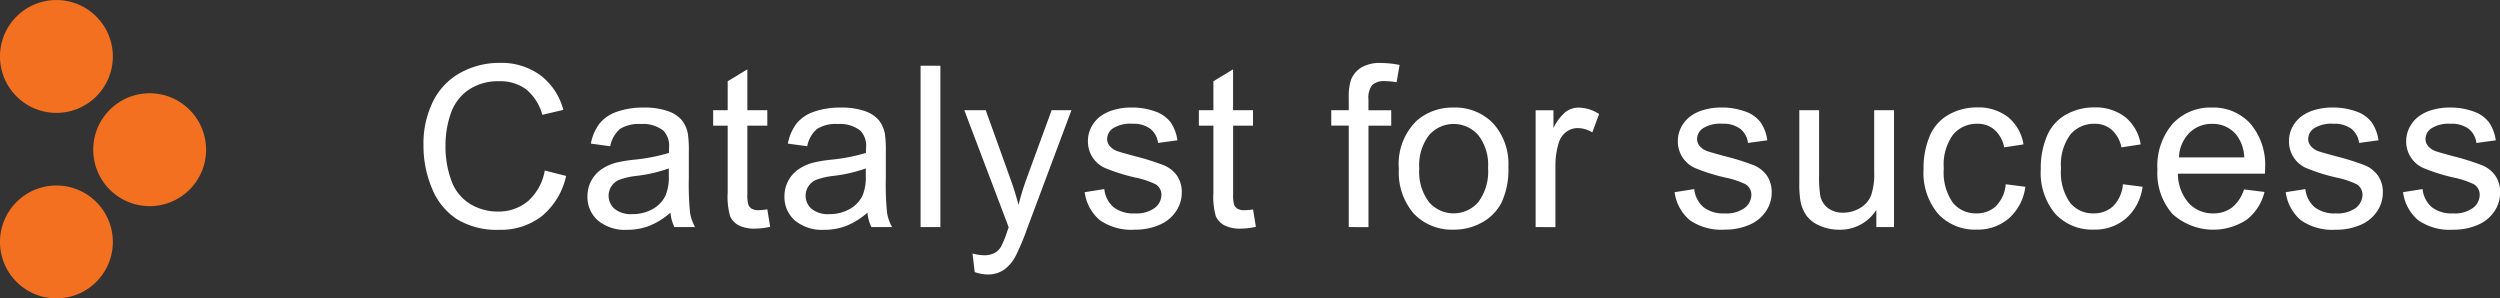
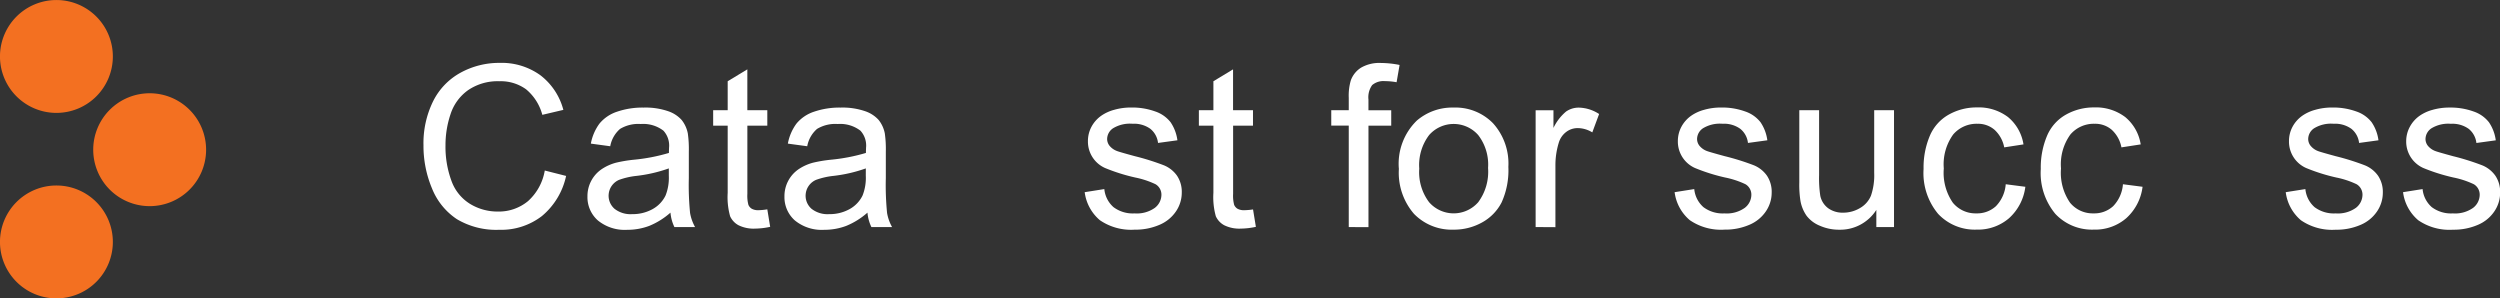
<svg xmlns="http://www.w3.org/2000/svg" width="127.184" height="15.176" viewBox="0 0 127.184 15.176">
  <rect x="0" y="0" width="127.184" height="15.176" fill="#333333" stroke="none" />
  <defs>
    <clipPath id="clip-path">
      <rect id="Rectangle_775" data-name="Rectangle 775" width="127.184" height="15.176" fill="none" />
    </clipPath>
  </defs>
  <g id="Group_271" data-name="Group 271" transform="translate(0 0)">
    <g id="Group_270" data-name="Group 270" transform="translate(0 0)" clip-path="url(#clip-path)">
      <path id="Path_217" data-name="Path 217" d="M25.317,8.318l1.086.275a3.648,3.648,0,0,1-1.229,2.04,3.383,3.383,0,0,1-2.169.7,3.9,3.9,0,0,1-2.158-.54A3.372,3.372,0,0,1,19.581,9.23a5.585,5.585,0,0,1-.434-2.2,4.832,4.832,0,0,1,.491-2.238,3.36,3.36,0,0,1,1.394-1.45,4.08,4.08,0,0,1,1.99-.5,3.364,3.364,0,0,1,2.071.628,3.26,3.26,0,0,1,1.17,1.763l-1.07.252a2.53,2.53,0,0,0-.828-1.3A2.2,2.2,0,0,0,23,3.776a2.658,2.658,0,0,0-1.582.453,2.4,2.4,0,0,0-.893,1.219,4.919,4.919,0,0,0-.258,1.576,5,5,0,0,0,.306,1.827,2.277,2.277,0,0,0,.949,1.168,2.673,2.673,0,0,0,1.394.386,2.332,2.332,0,0,0,1.545-.527,2.69,2.69,0,0,0,.857-1.562" transform="translate(2.397 0.357)" fill="#fff" />
      <path id="Path_218" data-name="Path 218" d="M30.783,10.209a3.757,3.757,0,0,1-1.078.673,3.118,3.118,0,0,1-1.112.2,2.156,2.156,0,0,1-1.505-.479,1.578,1.578,0,0,1-.527-1.223A1.654,1.654,0,0,1,27.28,8a2.453,2.453,0,0,1,.726-.33,7,7,0,0,1,.9-.152,9.24,9.24,0,0,0,1.8-.347c0-.138.006-.226.006-.263a1.116,1.116,0,0,0-.286-.869A1.689,1.689,0,0,0,29.27,5.7a1.787,1.787,0,0,0-1.05.249,1.521,1.521,0,0,0-.5.882l-.986-.134a2.46,2.46,0,0,1,.442-1.023,1.942,1.942,0,0,1,.89-.6,3.984,3.984,0,0,1,1.35-.21,3.543,3.543,0,0,1,1.237.18,1.622,1.622,0,0,1,.7.45,1.58,1.58,0,0,1,.314.686,5.642,5.642,0,0,1,.051.929V8.451a14.321,14.321,0,0,0,.064,1.778,2.249,2.249,0,0,0,.254.713H30.984a2.115,2.115,0,0,1-.2-.734M30.7,7.958a7.377,7.377,0,0,1-1.646.381,3.757,3.757,0,0,0-.879.2.88.88,0,0,0-.233,1.477,1.316,1.316,0,0,0,.893.269,2.08,2.08,0,0,0,1.036-.254,1.574,1.574,0,0,0,.666-.7A2.437,2.437,0,0,0,30.7,8.329Z" transform="translate(3.325 0.609)" fill="#fff" />
      <path id="Path_219" data-name="Path 219" d="M35,10.257l.145.89a3.749,3.749,0,0,1-.762.09,1.733,1.733,0,0,1-.851-.173.972.972,0,0,1-.425-.457,3.609,3.609,0,0,1-.123-1.189V6h-.739V5.212h.739V3.74l1-.605V5.212H35V6H33.985V9.473a1.778,1.778,0,0,0,.053.555.419.419,0,0,0,.174.2.67.67,0,0,0,.344.073A3.339,3.339,0,0,0,35,10.257" transform="translate(4.036 0.393)" fill="#fff" />
      <path id="Path_220" data-name="Path 220" d="M39.69,10.209a3.757,3.757,0,0,1-1.078.673,3.118,3.118,0,0,1-1.112.2,2.156,2.156,0,0,1-1.505-.479,1.578,1.578,0,0,1-.527-1.223A1.654,1.654,0,0,1,36.187,8a2.453,2.453,0,0,1,.726-.33,7,7,0,0,1,.9-.152,9.239,9.239,0,0,0,1.8-.347c0-.138.006-.226.006-.263a1.116,1.116,0,0,0-.286-.869A1.689,1.689,0,0,0,38.177,5.7a1.787,1.787,0,0,0-1.05.249,1.521,1.521,0,0,0-.5.882l-.986-.134a2.46,2.46,0,0,1,.442-1.023,1.942,1.942,0,0,1,.89-.6,3.984,3.984,0,0,1,1.35-.21,3.543,3.543,0,0,1,1.237.18,1.622,1.622,0,0,1,.7.45,1.58,1.58,0,0,1,.314.686,5.642,5.642,0,0,1,.051.929V8.451a14.321,14.321,0,0,0,.064,1.778,2.249,2.249,0,0,0,.254.713H39.891a2.115,2.115,0,0,1-.2-.734m-.084-2.25a7.377,7.377,0,0,1-1.646.381,3.757,3.757,0,0,0-.879.2.88.88,0,0,0-.233,1.477,1.316,1.316,0,0,0,.893.269,2.08,2.08,0,0,0,1.036-.254,1.574,1.574,0,0,0,.666-.7,2.437,2.437,0,0,0,.162-1.007Z" transform="translate(4.44 0.609)" fill="#fff" />
-       <rect id="Rectangle_774" data-name="Rectangle 774" width="1.008" height="8.208" transform="translate(46.833 3.344)" fill="#fff" />
-       <path id="Path_221" data-name="Path 221" d="M44.13,13.218l-.113-.946a2.251,2.251,0,0,0,.577.089,1.115,1.115,0,0,0,.538-.111.917.917,0,0,0,.33-.314,4.967,4.967,0,0,0,.308-.749c.018-.056.048-.138.089-.248L43.6,4.982H44.69l1.237,3.443q.241.655.431,1.377a13.586,13.586,0,0,1,.415-1.355l1.27-3.466h1.008l-2.263,6.047a11.809,11.809,0,0,1-.565,1.349,1.985,1.985,0,0,1-.617.731,1.449,1.449,0,0,1-.828.232,2.016,2.016,0,0,1-.649-.123" transform="translate(5.458 0.624)" fill="#fff" />
      <path id="Path_222" data-name="Path 222" d="M49.042,9.168l1-.158a1.4,1.4,0,0,0,.467.919,1.63,1.63,0,0,0,1.072.318,1.581,1.581,0,0,0,1.031-.282.846.846,0,0,0,.335-.664.615.615,0,0,0-.3-.538,4.455,4.455,0,0,0-1.031-.341,9.441,9.441,0,0,1-1.537-.484,1.47,1.47,0,0,1-.871-1.364,1.532,1.532,0,0,1,.182-.737,1.626,1.626,0,0,1,.5-.561,2.1,2.1,0,0,1,.641-.295,3.068,3.068,0,0,1,.871-.12,3.451,3.451,0,0,1,1.229.2,1.664,1.664,0,0,1,.781.547,2.121,2.121,0,0,1,.348.92l-.986.135a1.074,1.074,0,0,0-.389-.717,1.42,1.42,0,0,0-.909-.259,1.647,1.647,0,0,0-.991.231.667.667,0,0,0-.3.537.555.555,0,0,0,.123.353.893.893,0,0,0,.387.269q.15.056.89.257a12.436,12.436,0,0,1,1.492.468,1.52,1.52,0,0,1,.664.529,1.478,1.478,0,0,1,.241.863,1.694,1.694,0,0,1-.294.949,1.9,1.9,0,0,1-.848.689,3.077,3.077,0,0,1-1.255.243,2.8,2.8,0,0,1-1.767-.48,2.24,2.24,0,0,1-.775-1.428" transform="translate(6.139 0.609)" fill="#fff" />
      <path id="Path_223" data-name="Path 223" d="M56.961,10.257l.145.89a3.749,3.749,0,0,1-.762.09,1.733,1.733,0,0,1-.851-.173.972.972,0,0,1-.425-.457,3.609,3.609,0,0,1-.123-1.189V6h-.739V5.212h.739V3.74l1-.605V5.212h1.014V6H55.948V9.473a1.779,1.779,0,0,0,.053.555.419.419,0,0,0,.174.2.67.67,0,0,0,.344.073,3.339,3.339,0,0,0,.442-.039" transform="translate(6.785 0.393)" fill="#fff" />
      <path id="Path_224" data-name="Path 224" d="M61.082,11.195V6.032h-.89V5.248h.89V4.616a2.738,2.738,0,0,1,.107-.89A1.282,1.282,0,0,1,61.7,3.09a1.847,1.847,0,0,1,1.027-.243,4.994,4.994,0,0,1,.941.1l-.152.88a3.283,3.283,0,0,0-.593-.056.883.883,0,0,0-.649.2,1.06,1.06,0,0,0-.19.734v.548h1.159v.784H62.085v5.162Z" transform="translate(7.534 0.357)" fill="#fff" />
      <path id="Path_225" data-name="Path 225" d="M63.247,7.97a3.065,3.065,0,0,1,.918-2.447,2.771,2.771,0,0,1,1.87-.66,2.668,2.668,0,0,1,2.005.8,3.058,3.058,0,0,1,.779,2.22,3.951,3.951,0,0,1-.344,1.806,2.431,2.431,0,0,1-1,1.022,2.914,2.914,0,0,1-1.437.363,2.673,2.673,0,0,1-2.017-.8,3.194,3.194,0,0,1-.771-2.307m1.036,0a2.532,2.532,0,0,0,.5,1.71,1.659,1.659,0,0,0,2.5,0,2.6,2.6,0,0,0,.5-1.742,2.455,2.455,0,0,0-.5-1.671,1.662,1.662,0,0,0-2.5,0,2.523,2.523,0,0,0-.5,1.708" transform="translate(7.917 0.609)" fill="#fff" />
      <path id="Path_226" data-name="Path 226" d="M69.432,10.942V5h.907v.9a2.481,2.481,0,0,1,.641-.834,1.123,1.123,0,0,1,.647-.2,1.962,1.962,0,0,1,1.035.325l-.347.935a1.436,1.436,0,0,0-.739-.218.959.959,0,0,0-.594.2,1.072,1.072,0,0,0-.375.552,3.9,3.9,0,0,0-.168,1.175v3.113Z" transform="translate(8.691 0.609)" fill="#fff" />
      <path id="Path_227" data-name="Path 227" d="M75.716,9.168l1-.158a1.4,1.4,0,0,0,.467.919,1.63,1.63,0,0,0,1.072.318,1.581,1.581,0,0,0,1.031-.282.846.846,0,0,0,.335-.664.615.615,0,0,0-.3-.538,4.455,4.455,0,0,0-1.031-.341,9.441,9.441,0,0,1-1.537-.484,1.47,1.47,0,0,1-.871-1.364,1.532,1.532,0,0,1,.182-.737,1.626,1.626,0,0,1,.5-.561,2.1,2.1,0,0,1,.641-.295,3.068,3.068,0,0,1,.871-.12,3.451,3.451,0,0,1,1.229.2,1.664,1.664,0,0,1,.781.547,2.121,2.121,0,0,1,.348.92l-.986.135a1.074,1.074,0,0,0-.389-.717,1.42,1.42,0,0,0-.909-.259,1.647,1.647,0,0,0-.991.231.667.667,0,0,0-.3.537.555.555,0,0,0,.123.353.893.893,0,0,0,.387.269q.15.056.89.257A12.437,12.437,0,0,1,79.75,7.8a1.52,1.52,0,0,1,.664.529,1.478,1.478,0,0,1,.241.863,1.694,1.694,0,0,1-.294.949,1.9,1.9,0,0,1-.848.689,3.077,3.077,0,0,1-1.255.243,2.8,2.8,0,0,1-1.767-.48,2.24,2.24,0,0,1-.775-1.428" transform="translate(9.477 0.609)" fill="#fff" />
      <path id="Path_228" data-name="Path 228" d="M85.273,10.928v-.873a2.175,2.175,0,0,1-1.887,1.007,2.39,2.39,0,0,1-.982-.2,1.607,1.607,0,0,1-.677-.506,1.9,1.9,0,0,1-.312-.747,5.2,5.2,0,0,1-.061-.942V4.981h1.007v3.3a5.931,5.931,0,0,0,.062,1.064,1.055,1.055,0,0,0,.4.624,1.253,1.253,0,0,0,.762.226,1.658,1.658,0,0,0,.852-.232A1.3,1.3,0,0,0,85,9.33a3.206,3.206,0,0,0,.164-1.162V4.981h1.008v5.947Z" transform="translate(10.183 0.624)" fill="#fff" />
      <path id="Path_229" data-name="Path 229" d="M91.16,8.765l.991.128a2.577,2.577,0,0,1-.831,1.6,2.42,2.42,0,0,1-1.644.579,2.553,2.553,0,0,1-1.962-.8,3.24,3.24,0,0,1-.741-2.287,4.135,4.135,0,0,1,.318-1.684,2.229,2.229,0,0,1,.972-1.084,2.88,2.88,0,0,1,1.419-.361,2.471,2.471,0,0,1,1.585.489,2.252,2.252,0,0,1,.789,1.392l-.98.151a1.624,1.624,0,0,0-.5-.9,1.284,1.284,0,0,0-.86-.3,1.564,1.564,0,0,0-1.238.547,2.589,2.589,0,0,0-.476,1.726,2.672,2.672,0,0,0,.46,1.742,1.49,1.49,0,0,0,1.2.543,1.41,1.41,0,0,0,.991-.365,1.8,1.8,0,0,0,.5-1.12" transform="translate(10.886 0.609)" fill="#fff" />
      <path id="Path_230" data-name="Path 230" d="M96.459,8.765l.991.128a2.577,2.577,0,0,1-.831,1.6,2.42,2.42,0,0,1-1.644.579,2.553,2.553,0,0,1-1.962-.8,3.24,3.24,0,0,1-.741-2.287,4.135,4.135,0,0,1,.318-1.684,2.229,2.229,0,0,1,.972-1.084,2.88,2.88,0,0,1,1.419-.361,2.471,2.471,0,0,1,1.585.489,2.252,2.252,0,0,1,.789,1.392l-.98.151a1.623,1.623,0,0,0-.5-.9,1.284,1.284,0,0,0-.86-.3,1.564,1.564,0,0,0-1.238.547,2.589,2.589,0,0,0-.476,1.726,2.672,2.672,0,0,0,.46,1.742,1.49,1.49,0,0,0,1.2.543,1.41,1.41,0,0,0,.991-.365,1.8,1.8,0,0,0,.5-1.12" transform="translate(11.55 0.609)" fill="#fff" />
-       <path id="Path_231" data-name="Path 231" d="M101.952,9.028l1.041.128a2.54,2.54,0,0,1-.913,1.417,3.091,3.091,0,0,1-3.77-.3,3.139,3.139,0,0,1-.764-2.254,3.285,3.285,0,0,1,.773-2.329,2.612,2.612,0,0,1,2-.828,2.542,2.542,0,0,1,1.949.811,3.225,3.225,0,0,1,.755,2.284c0,.06,0,.15-.006.269H98.587a2.287,2.287,0,0,0,.555,1.5,1.651,1.651,0,0,0,1.243.521,1.549,1.549,0,0,0,.946-.291,1.937,1.937,0,0,0,.621-.929M98.643,7.4h3.32a2.02,2.02,0,0,0-.38-1.125,1.548,1.548,0,0,0-1.249-.583,1.6,1.6,0,0,0-1.168.465A1.844,1.844,0,0,0,98.643,7.4" transform="translate(12.21 0.609)" fill="#fff" />
      <path id="Path_232" data-name="Path 232" d="M103.347,9.168l1-.158a1.4,1.4,0,0,0,.467.919,1.63,1.63,0,0,0,1.072.318,1.581,1.581,0,0,0,1.031-.282.846.846,0,0,0,.335-.664.615.615,0,0,0-.3-.538,4.455,4.455,0,0,0-1.031-.341,9.441,9.441,0,0,1-1.537-.484,1.47,1.47,0,0,1-.871-1.364,1.532,1.532,0,0,1,.182-.737,1.626,1.626,0,0,1,.5-.561,2.1,2.1,0,0,1,.641-.295,3.068,3.068,0,0,1,.871-.12,3.451,3.451,0,0,1,1.229.2,1.664,1.664,0,0,1,.781.547,2.121,2.121,0,0,1,.348.92l-.986.135a1.074,1.074,0,0,0-.389-.717,1.42,1.42,0,0,0-.909-.259,1.647,1.647,0,0,0-.991.231.667.667,0,0,0-.3.537.555.555,0,0,0,.123.353A.893.893,0,0,0,105,7.08q.15.056.89.257a12.436,12.436,0,0,1,1.492.468,1.52,1.52,0,0,1,.664.529,1.478,1.478,0,0,1,.241.863,1.694,1.694,0,0,1-.294.949,1.9,1.9,0,0,1-.848.689,3.077,3.077,0,0,1-1.255.243,2.8,2.8,0,0,1-1.767-.48,2.24,2.24,0,0,1-.775-1.428" transform="translate(12.936 0.609)" fill="#fff" />
      <path id="Path_233" data-name="Path 233" d="M108.647,9.168l1-.158a1.4,1.4,0,0,0,.467.919,1.63,1.63,0,0,0,1.072.318,1.581,1.581,0,0,0,1.031-.282.846.846,0,0,0,.335-.664.615.615,0,0,0-.3-.538,4.455,4.455,0,0,0-1.031-.341,9.441,9.441,0,0,1-1.537-.484,1.47,1.47,0,0,1-.871-1.364A1.532,1.532,0,0,1,109,5.839a1.626,1.626,0,0,1,.5-.561,2.1,2.1,0,0,1,.641-.295,3.068,3.068,0,0,1,.871-.12,3.451,3.451,0,0,1,1.229.2,1.664,1.664,0,0,1,.781.547,2.121,2.121,0,0,1,.348.92l-.986.135a1.074,1.074,0,0,0-.389-.717,1.42,1.42,0,0,0-.909-.259,1.647,1.647,0,0,0-.991.231.667.667,0,0,0-.3.537.555.555,0,0,0,.123.353.893.893,0,0,0,.387.269q.15.056.89.257a12.436,12.436,0,0,1,1.492.468,1.52,1.52,0,0,1,.664.529,1.478,1.478,0,0,1,.241.863,1.694,1.694,0,0,1-.294.949,1.9,1.9,0,0,1-.848.689,3.078,3.078,0,0,1-1.255.243,2.8,2.8,0,0,1-1.767-.48,2.24,2.24,0,0,1-.775-1.428" transform="translate(13.599 0.609)" fill="#fff" />
      <path id="Path_234" data-name="Path 234" d="M.84,9.228a2.871,2.871,0,1,0,4.06,0,2.87,2.87,0,0,0-4.06,0" transform="translate(0 1.05)" fill="#f37021" />
      <path id="Path_235" data-name="Path 235" d="M.84.842a2.871,2.871,0,1,0,4.06,0,2.872,2.872,0,0,0-4.06,0" transform="translate(0 0)" fill="#f37021" />
      <path id="Path_236" data-name="Path 236" d="M5.056,5.058a2.871,2.871,0,1,0,4.06,0,2.87,2.87,0,0,0-4.06,0" transform="translate(0.528 0.528)" fill="#f37021" />
    </g>
  </g>
</svg>